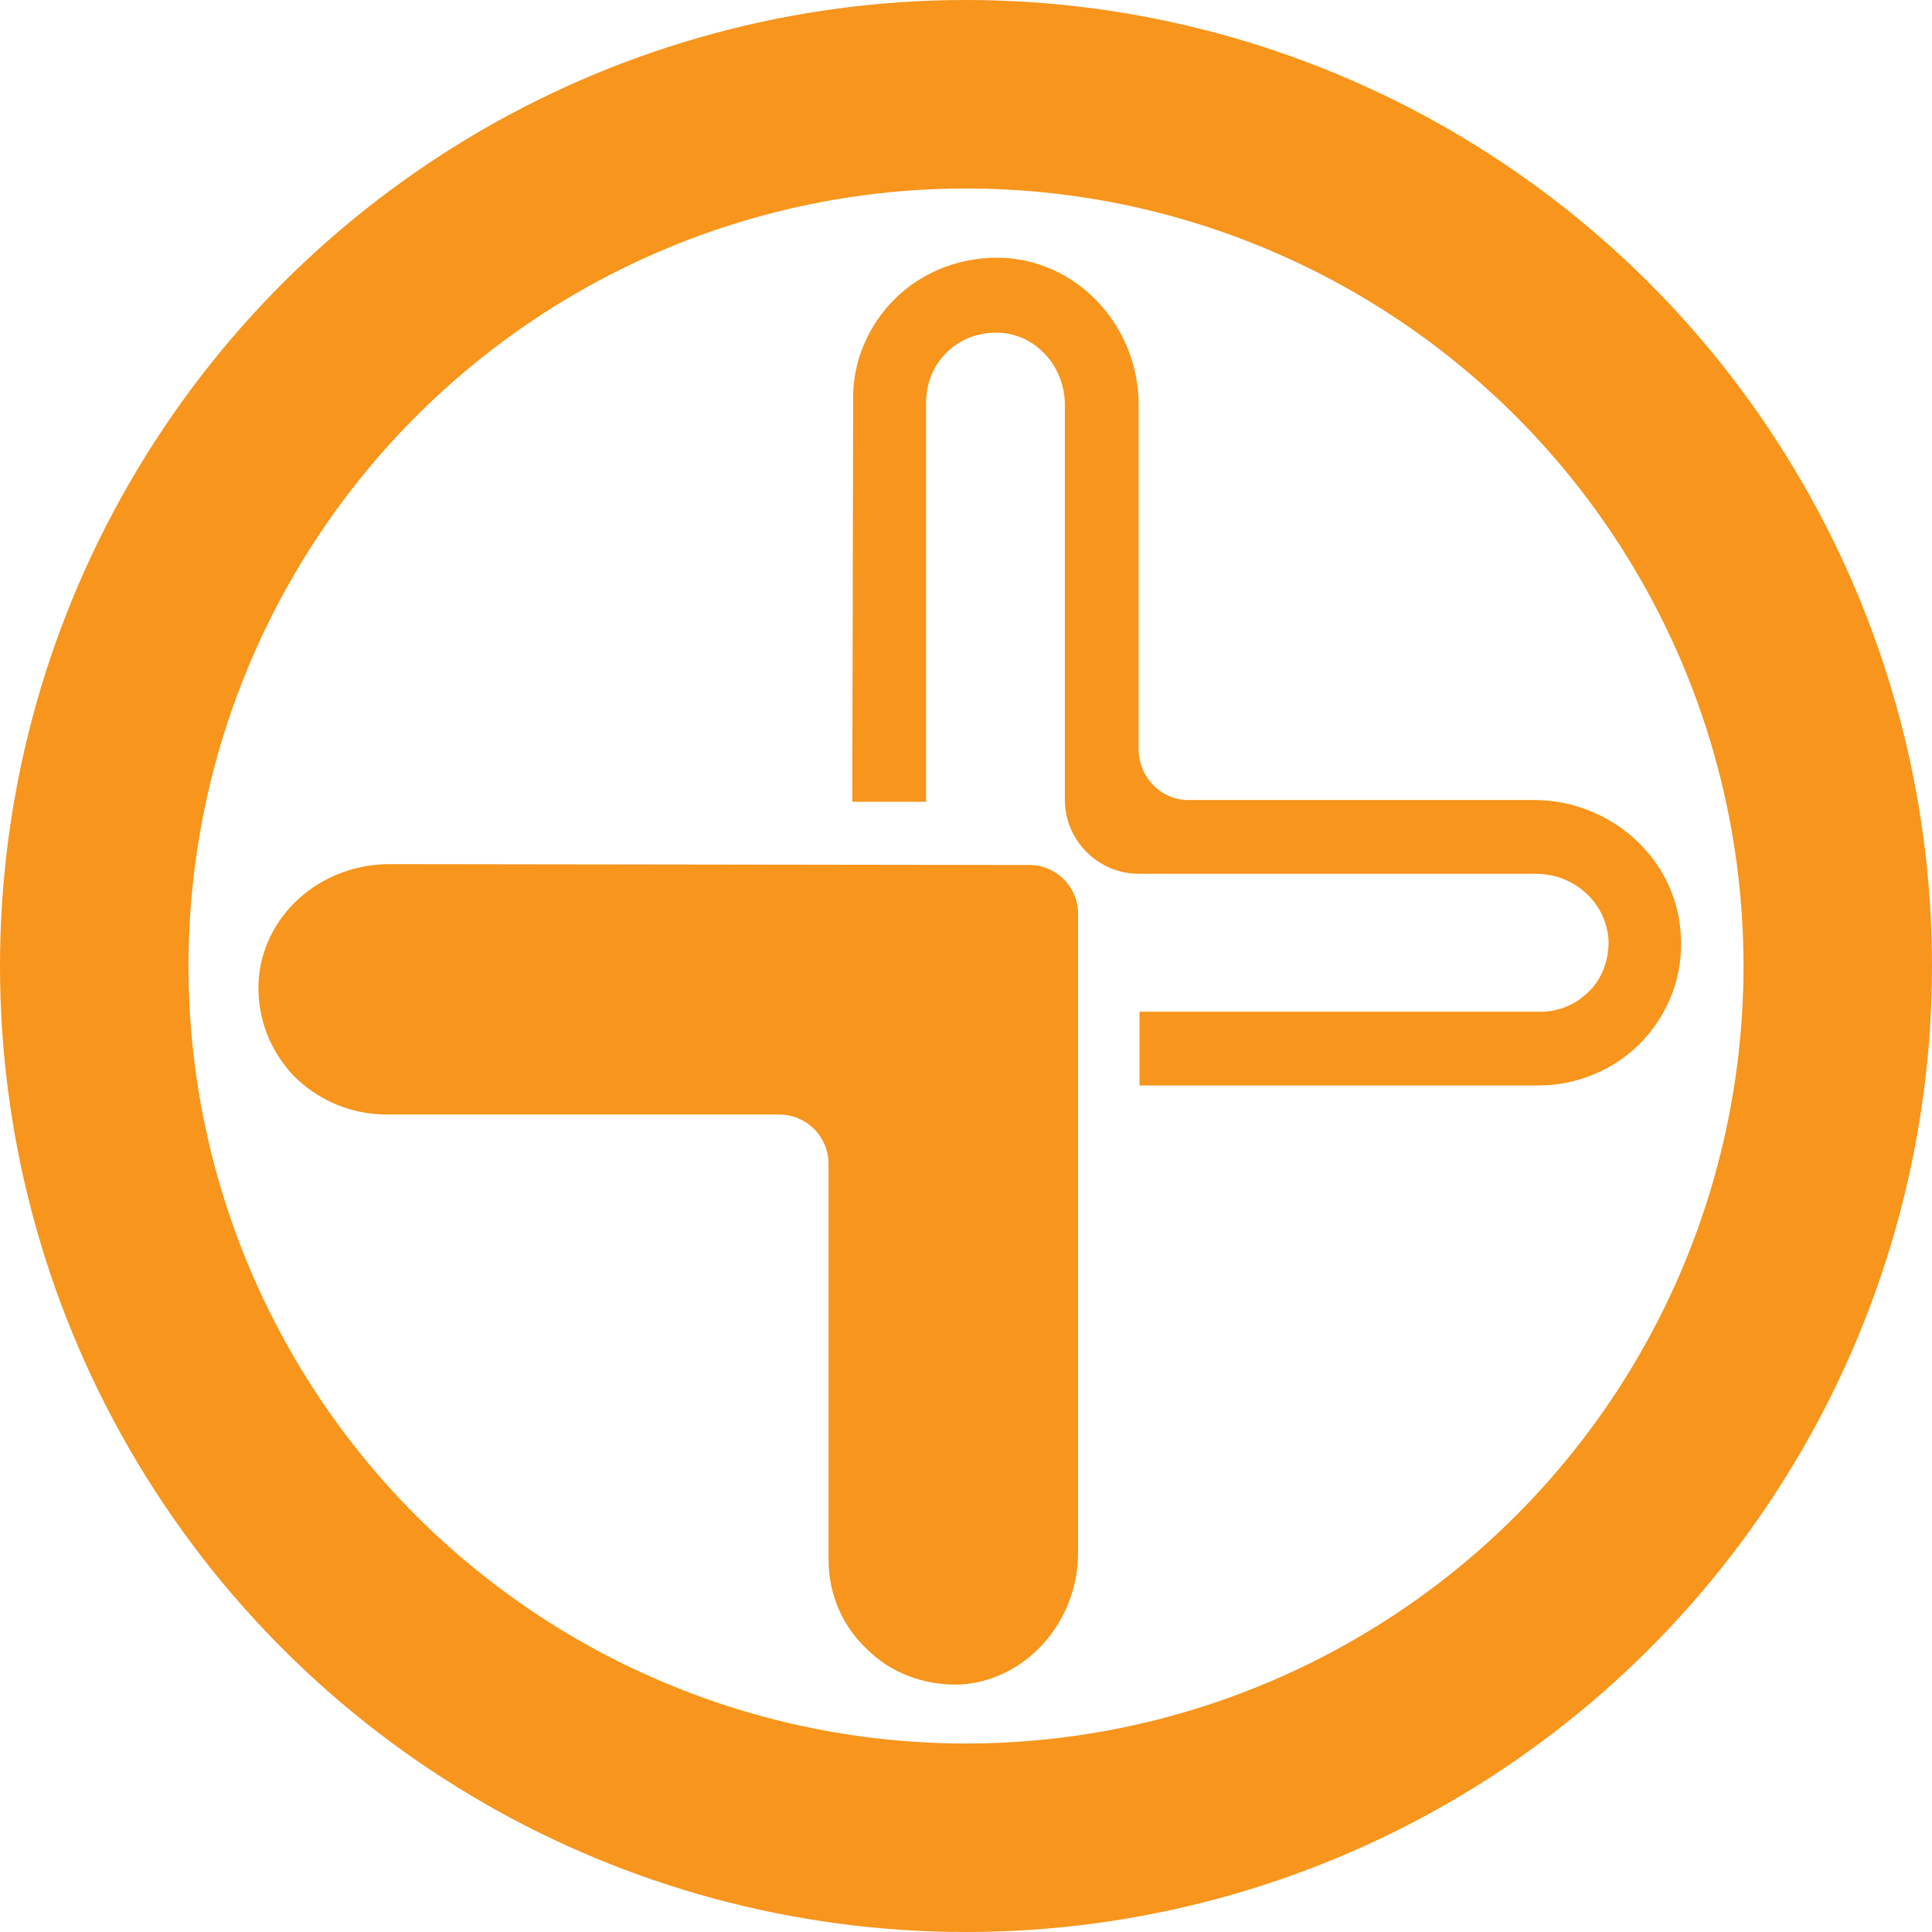
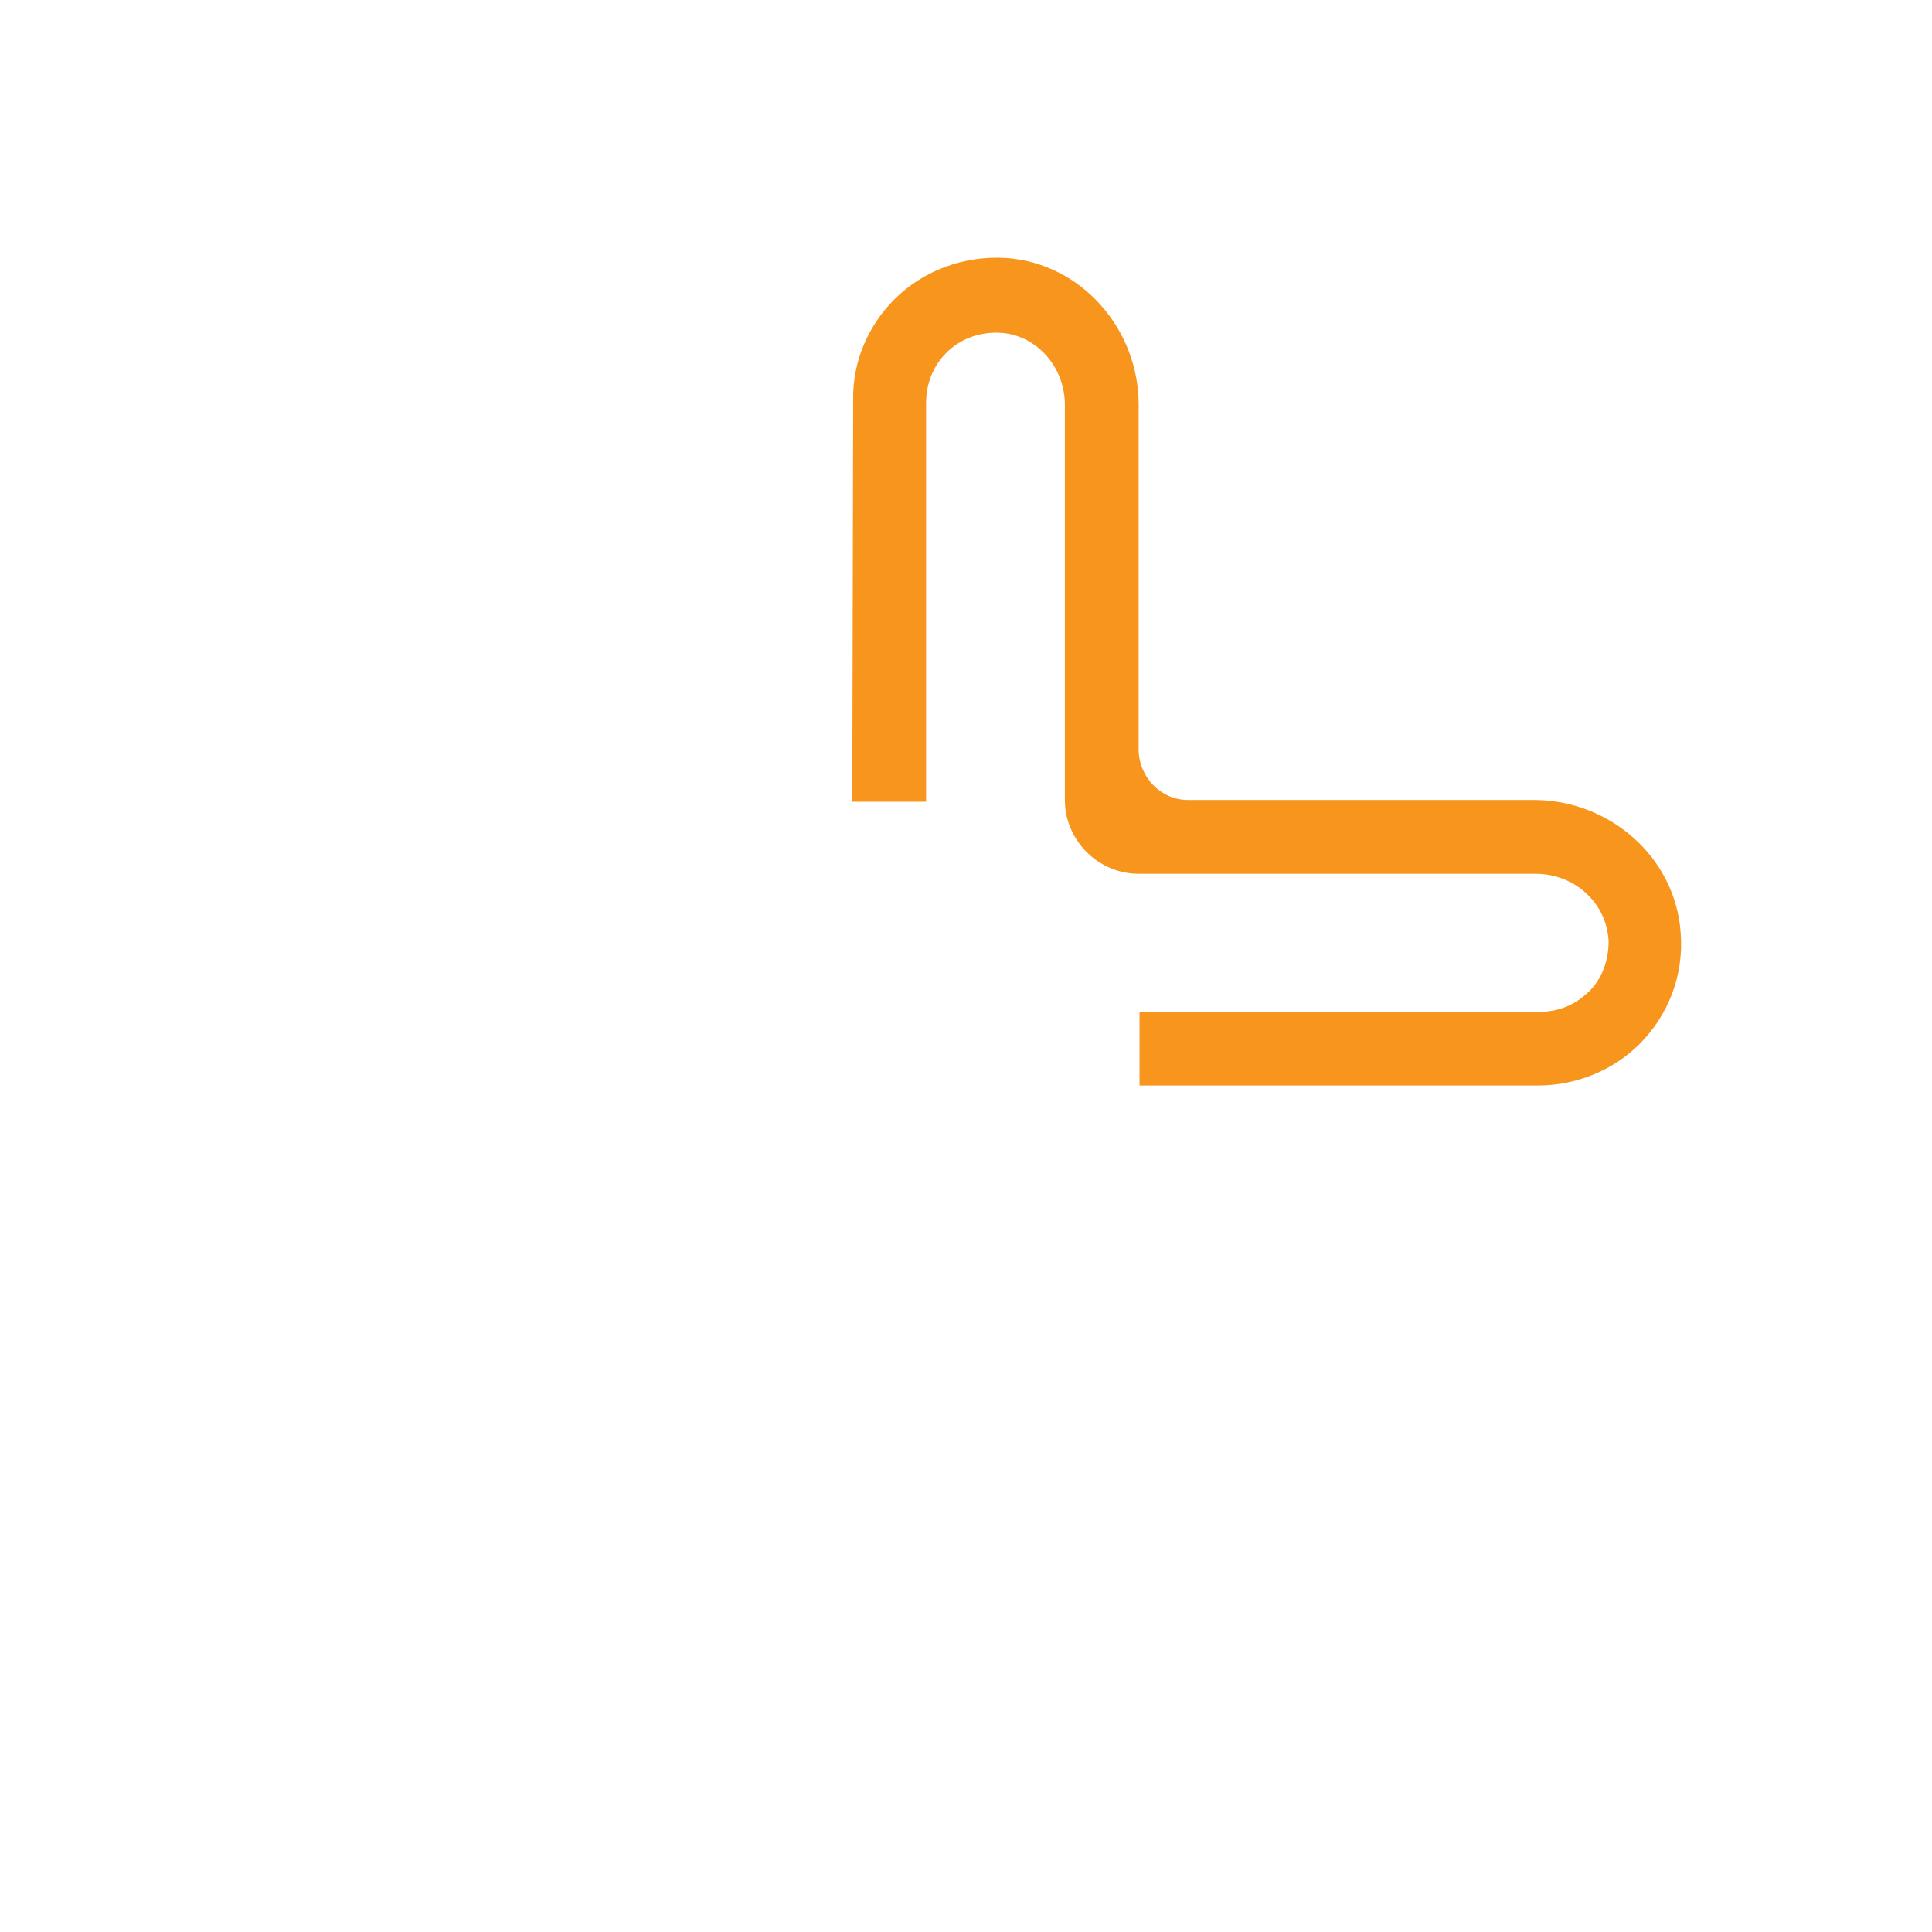
<svg xmlns="http://www.w3.org/2000/svg" width="82" height="82" viewBox="0 0 82 82" fill="none">
-   <circle cx="41" cy="41" r="37" transform="rotate(90 41 41)" stroke="#F7951C" stroke-width="8" />
  <path d="M40.163 14.977C40.722 14.418 41.468 14.12 42.288 14.12C43.929 14.12 45.196 15.536 45.196 17.177L45.196 33.954C45.196 35.669 46.613 37.086 48.328 37.086L65.18 37.086C66.82 37.086 68.2 38.316 68.274 39.956C68.274 40.851 67.939 41.709 67.23 42.268C66.671 42.753 65.925 42.976 65.217 42.939L48.365 42.939L48.365 46.071L65.292 46.071C66.932 46.071 68.498 45.4 69.579 44.319C70.772 43.126 71.481 41.448 71.332 39.584C71.108 36.377 68.312 33.954 65.105 33.954L50.416 33.954C49.297 33.954 48.365 33.022 48.328 31.866L48.328 17.177C48.328 13.97 45.905 11.174 42.698 10.95C40.871 10.839 39.157 11.51 37.963 12.703C36.882 13.784 36.174 15.312 36.211 16.99L36.174 34.029L39.306 34.029L39.306 17.102C39.306 16.282 39.604 15.536 40.163 14.977Z" fill="#F7951C" />
-   <path d="M45.755 65.905L45.755 48.159L45.755 38.763C45.755 37.645 44.823 36.713 43.705 36.713L16.526 36.676C14.96 36.676 13.506 37.309 12.499 38.316C11.567 39.248 11.008 40.478 10.97 41.783C10.933 43.237 11.455 44.58 12.462 45.661C13.468 46.667 14.81 47.264 16.265 47.301L33.042 47.301C34.235 47.301 35.167 48.233 35.167 49.426L35.167 66.204C35.167 67.62 35.726 69 36.807 70.006C37.814 71.013 39.231 71.535 40.685 71.498C43.481 71.386 45.755 68.888 45.755 65.905Z" fill="#F7951C" />
</svg>